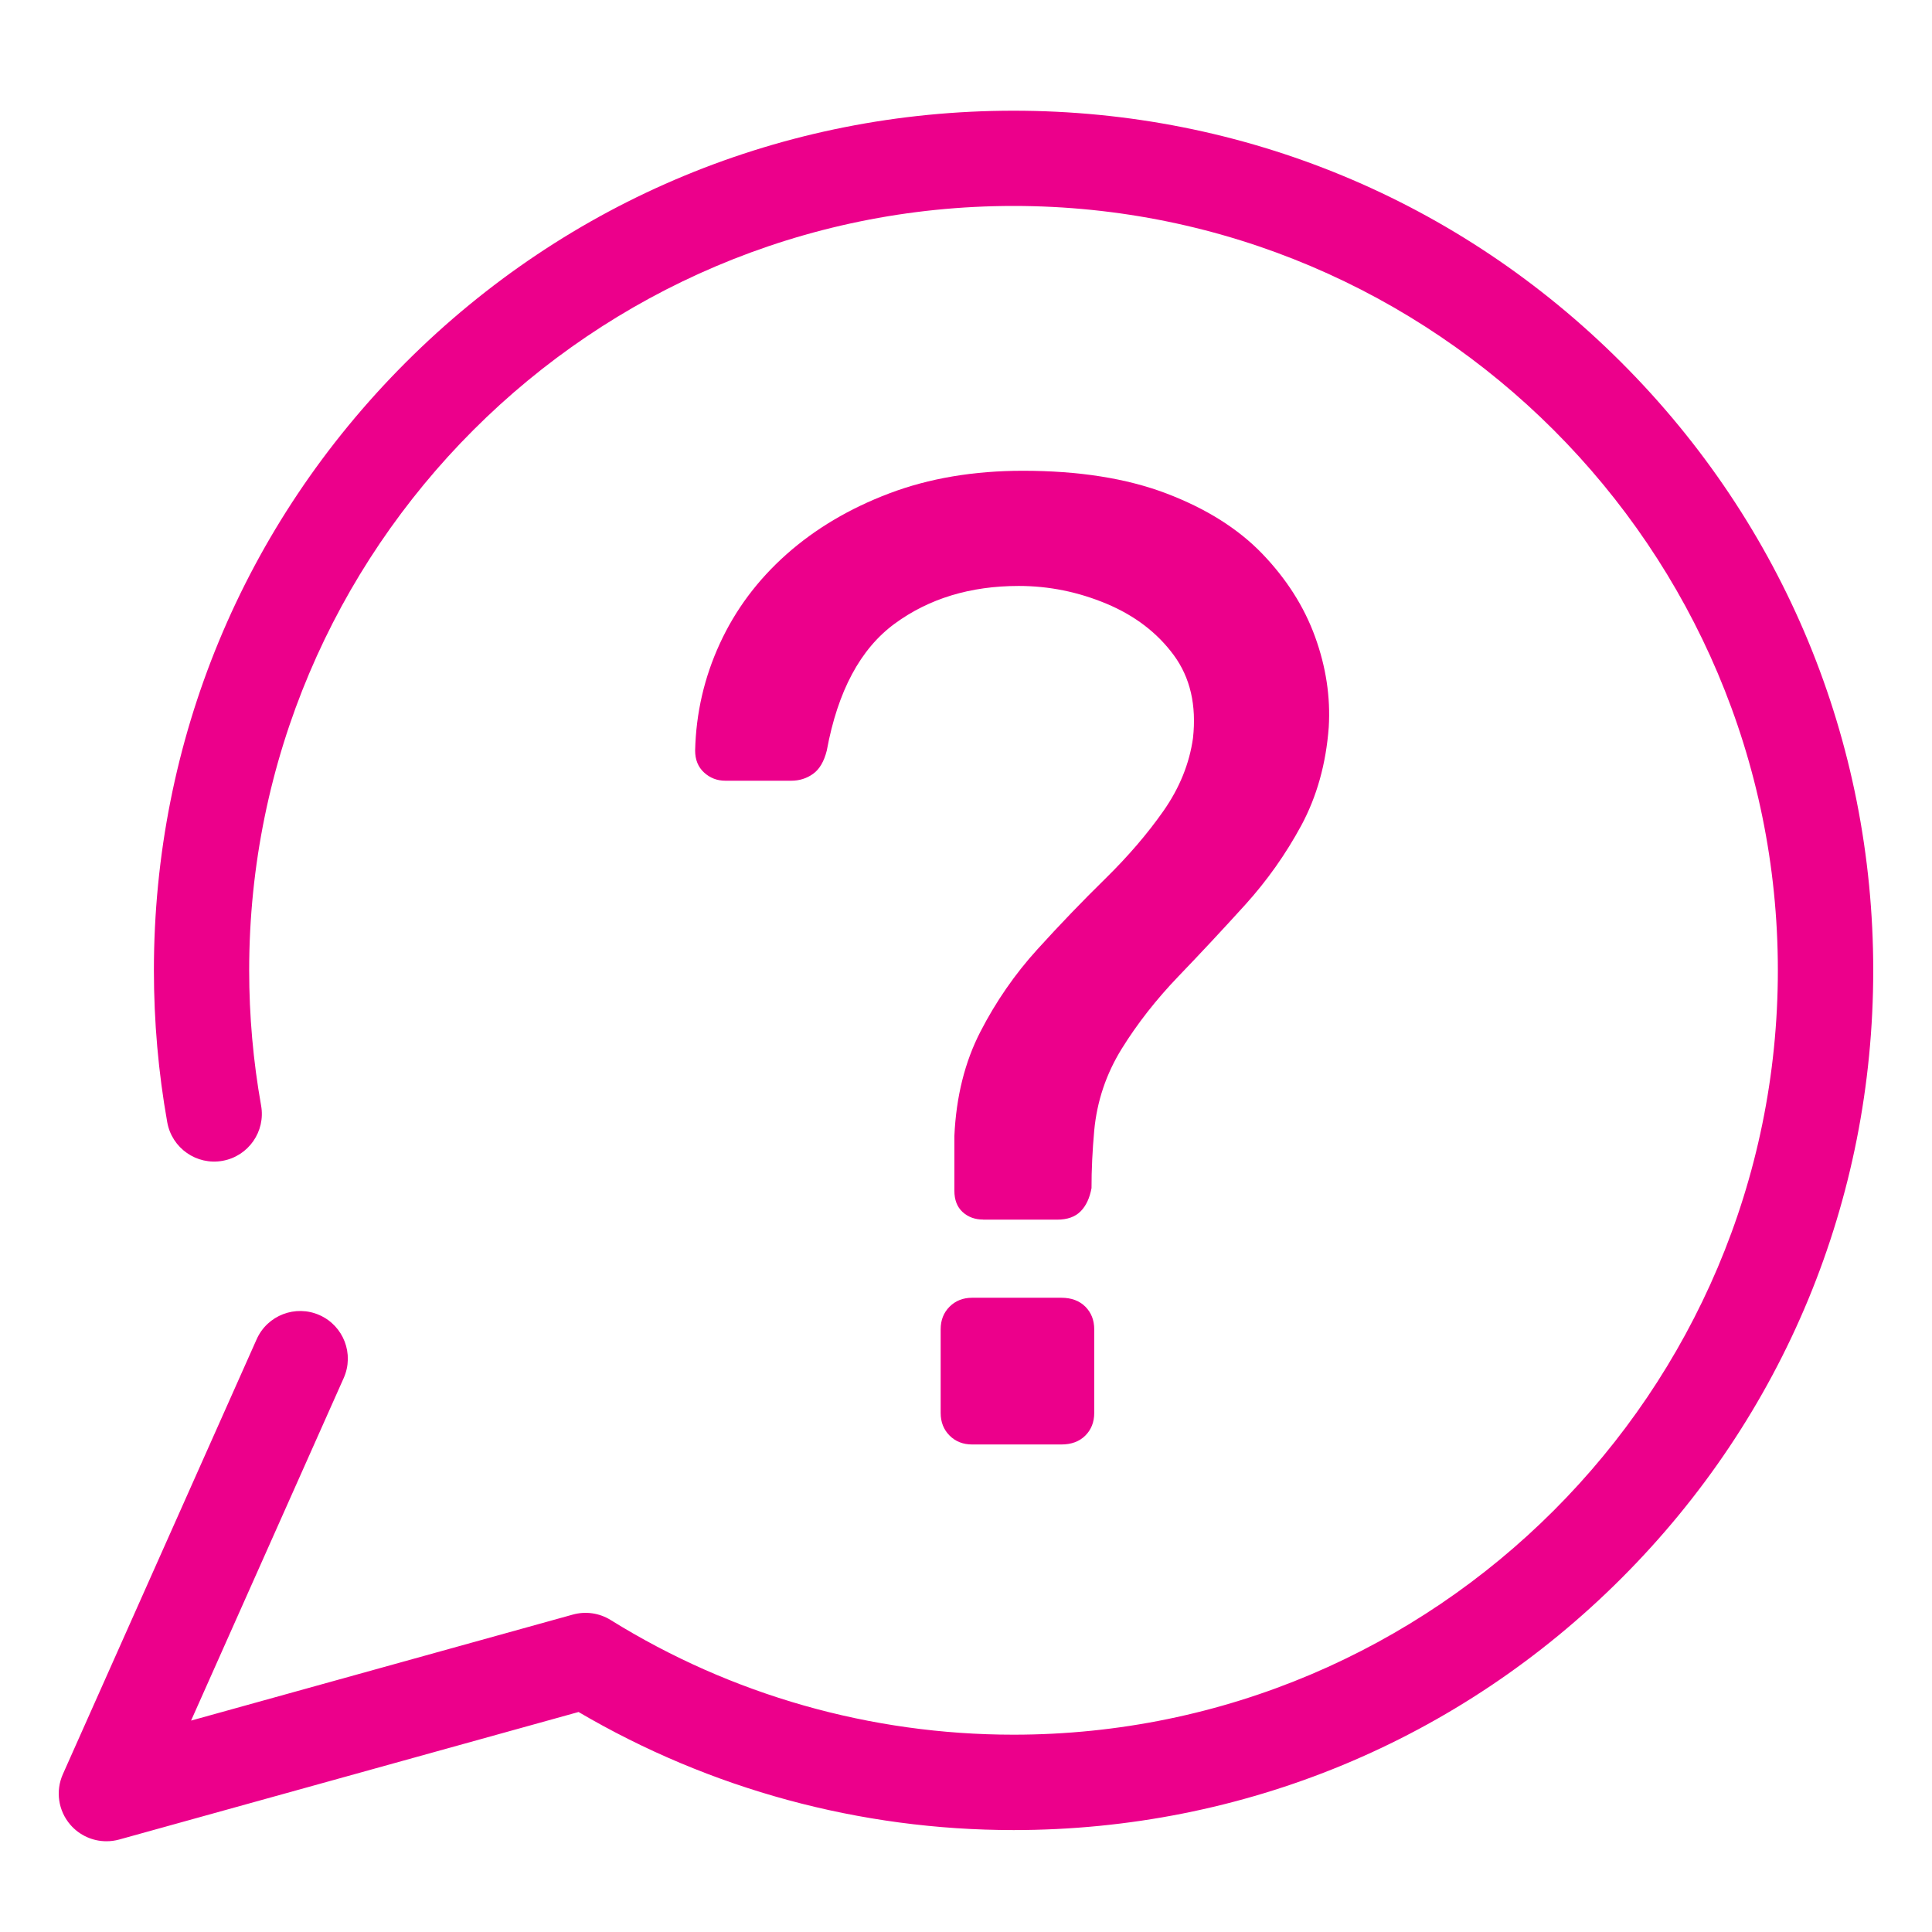
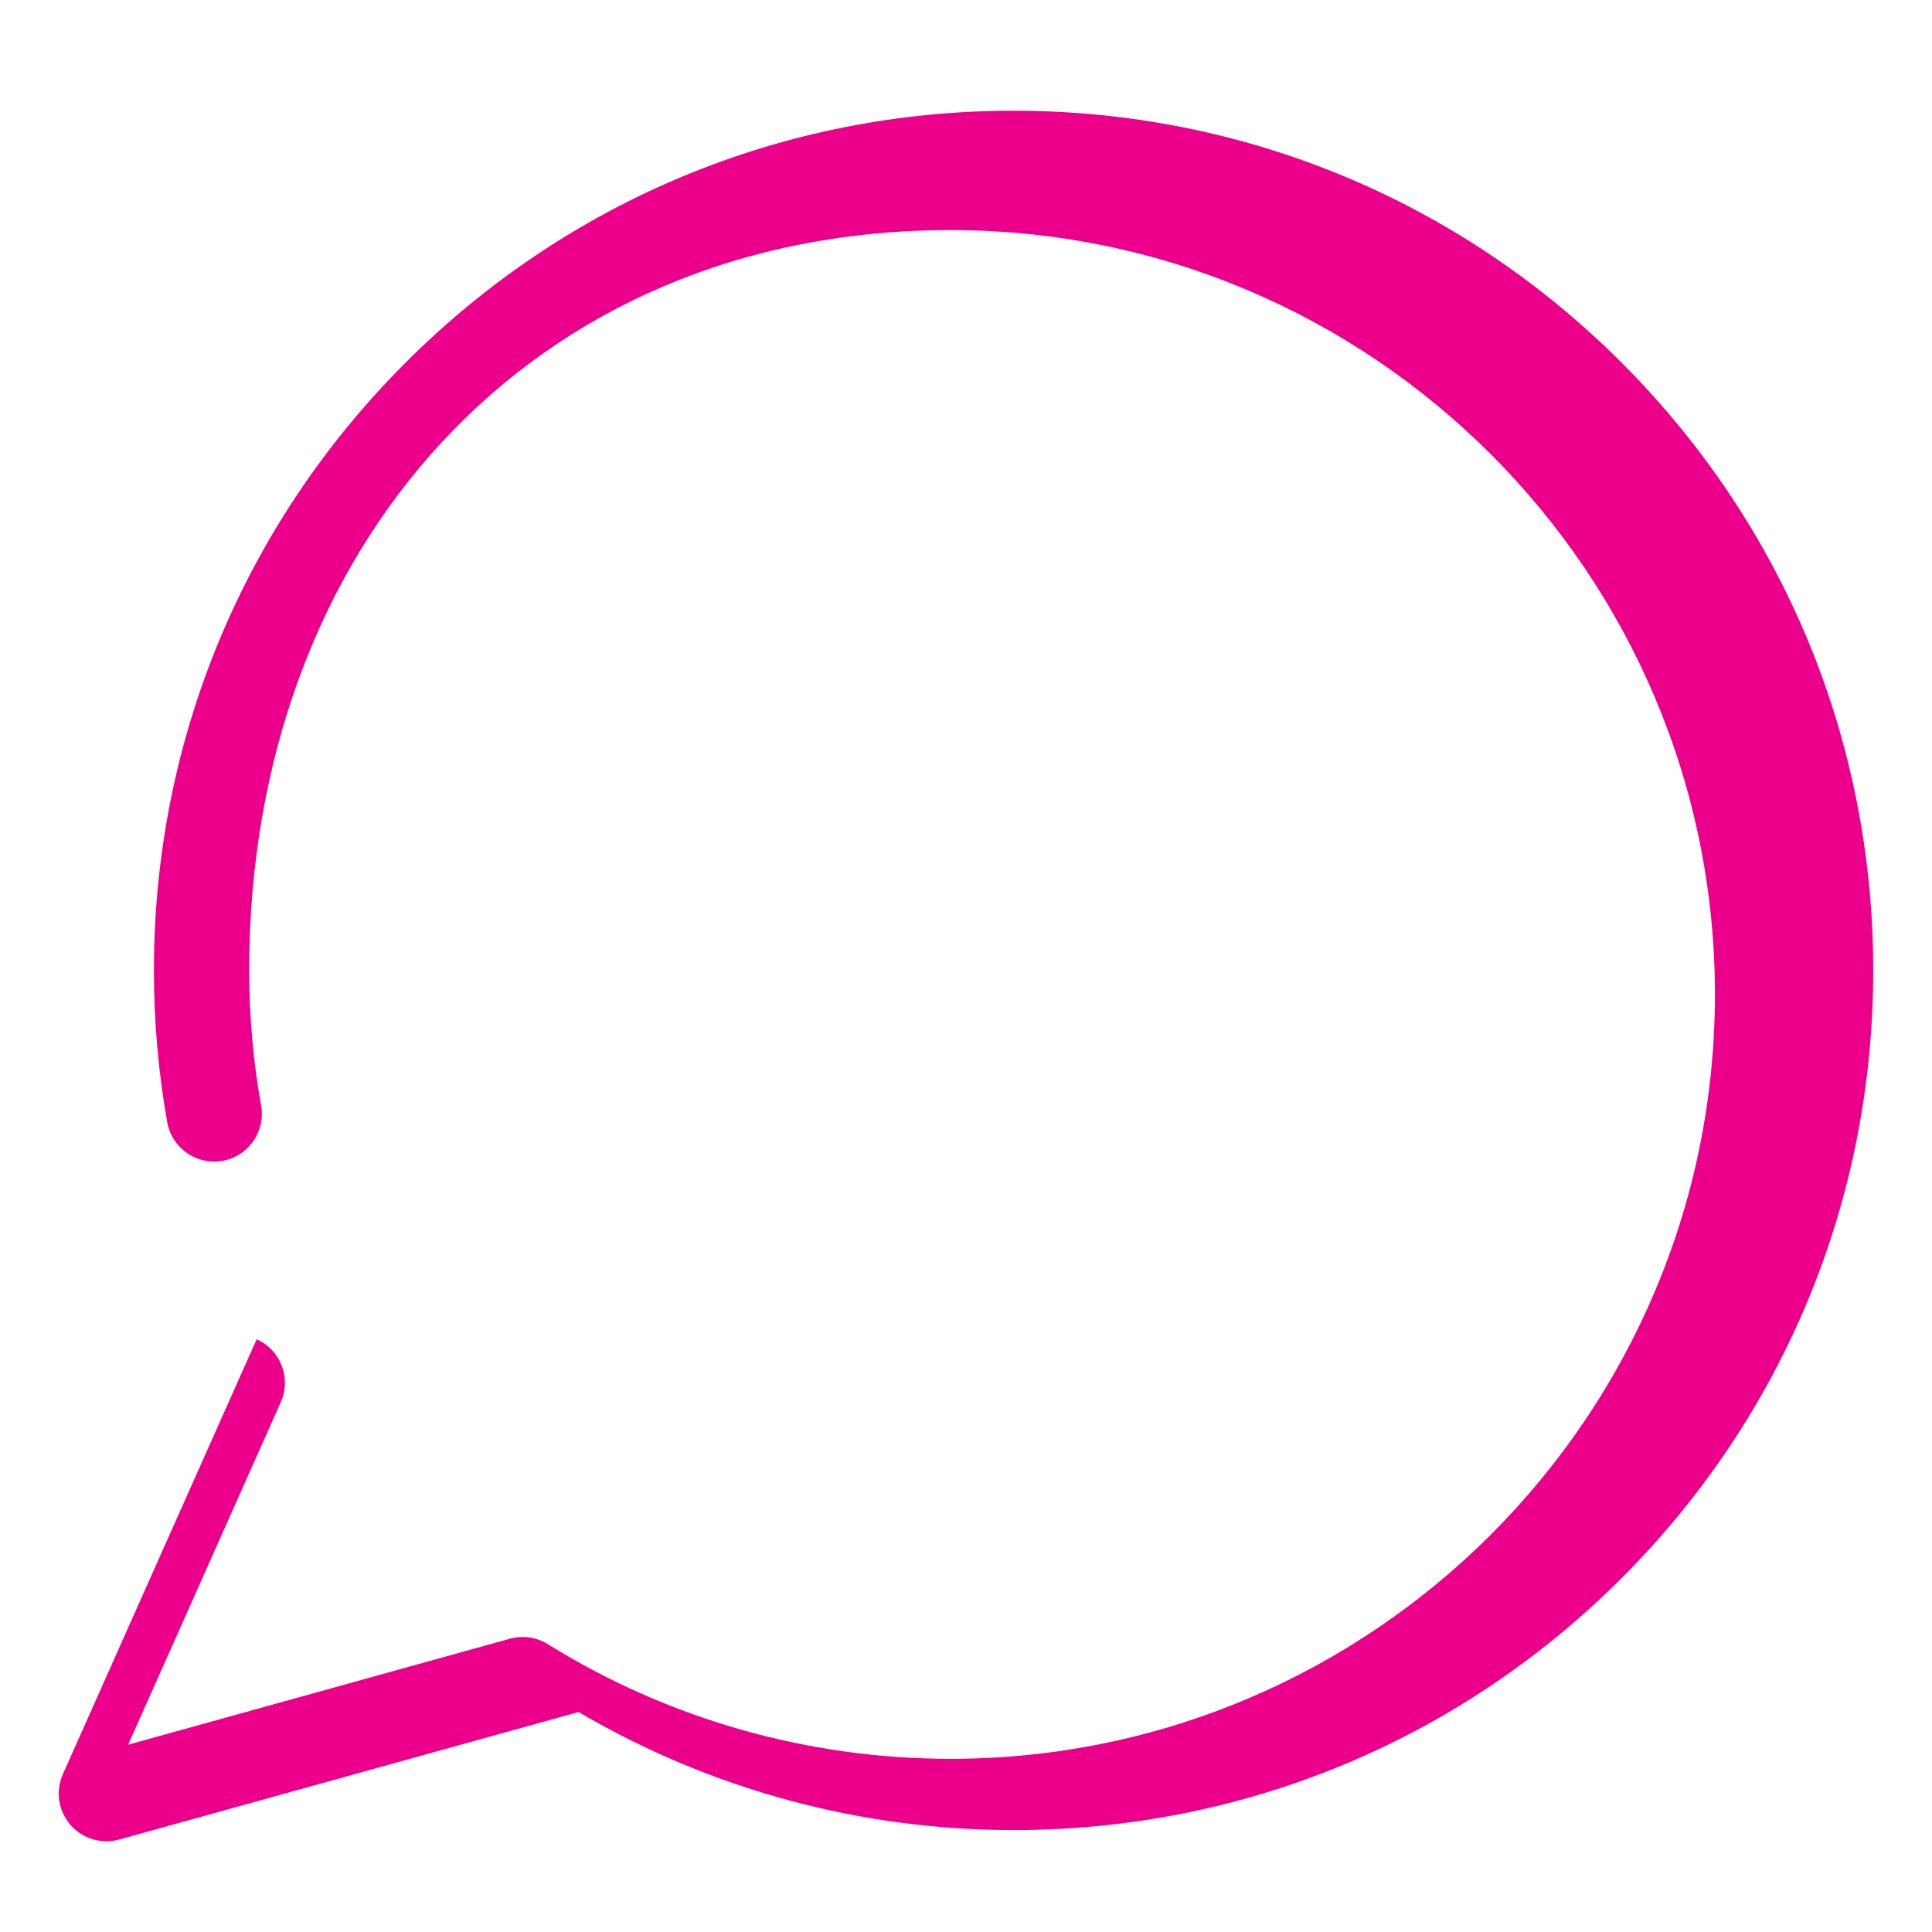
<svg xmlns="http://www.w3.org/2000/svg" version="1.1" id="Layer_2" x="0px" y="0px" width="70px" height="70px" viewBox="0 0 70 70" enable-background="new 0 0 70 70" xml:space="preserve">
  <g>
    <g>
-       <path fill="#EC008B" d="M35.622,44.187c-0.298,0-0.547-0.092-0.745-0.273c-0.199-0.182-0.298-0.439-0.298-0.771s0-0.662,0-0.994    c0-0.33,0-0.662,0-0.993c0.065-1.424,0.38-2.684,0.943-3.776c0.563-1.094,1.25-2.087,2.063-2.982    c0.812-0.895,1.631-1.747,2.46-2.559c0.827-0.812,1.531-1.631,2.111-2.46c0.579-0.828,0.937-1.706,1.068-2.634    c0.132-1.192-0.099-2.194-0.695-3.006c-0.597-0.811-1.409-1.433-2.435-1.863c-1.027-0.43-2.088-0.646-3.182-0.646    c-1.756,0-3.254,0.456-4.496,1.367c-1.243,0.912-2.063,2.443-2.46,4.596c-0.099,0.397-0.265,0.68-0.497,0.845    c-0.232,0.167-0.497,0.249-0.795,0.249H26.28c-0.298,0-0.556-0.1-0.771-0.298c-0.217-0.199-0.323-0.464-0.323-0.795    c0.032-1.358,0.33-2.649,0.895-3.876c0.563-1.225,1.367-2.302,2.41-3.23c1.044-0.927,2.285-1.665,3.727-2.211    c1.441-0.546,3.056-0.82,4.846-0.82c2.02,0,3.752,0.273,5.192,0.82c1.44,0.547,2.601,1.276,3.479,2.187    c0.876,0.912,1.515,1.913,1.912,3.006s0.563,2.187,0.496,3.28c-0.099,1.325-0.431,2.509-0.992,3.553    c-0.564,1.043-1.243,2.005-2.038,2.882c-0.796,0.878-1.599,1.739-2.411,2.584c-0.812,0.845-1.498,1.723-2.062,2.633    c-0.563,0.912-0.894,1.897-0.994,2.957c-0.032,0.365-0.058,0.72-0.074,1.068c-0.018,0.349-0.024,0.688-0.024,1.02    c-0.067,0.364-0.199,0.646-0.397,0.844c-0.199,0.199-0.48,0.299-0.846,0.299H35.622z M35.224,52.336    c-0.33,0-0.604-0.107-0.819-0.323s-0.323-0.488-0.323-0.82v-3.03c0-0.331,0.107-0.604,0.323-0.82    c0.216-0.215,0.489-0.323,0.819-0.323h3.23c0.364,0,0.654,0.108,0.87,0.323c0.215,0.217,0.322,0.489,0.322,0.82v3.03    c0,0.332-0.107,0.604-0.322,0.82c-0.216,0.216-0.506,0.323-0.87,0.323H35.224z" />
-     </g>
-     <path fill="#EC008B" d="M3.856,66.712c-0.495,0-0.976-0.213-1.309-0.6c-0.437-0.507-0.541-1.219-0.269-1.83l7.021-15.758   c0.388-0.871,1.409-1.262,2.28-0.874c0.871,0.389,1.262,1.409,0.874,2.279l-5.53,12.411l13.83-3.84   c0.467-0.13,0.963-0.058,1.374,0.197c4.374,2.718,9.421,4.154,14.594,4.154c15.271,0,27.694-12.424,27.694-27.695   c0-15.271-12.424-27.694-27.694-27.694S9.028,19.888,9.028,35.158c0,1.645,0.146,3.292,0.432,4.898   c0.168,0.938-0.458,1.835-1.397,2.003c-0.938,0.168-1.835-0.458-2.003-1.396c-0.322-1.805-0.484-3.656-0.484-5.504   c0-8.32,3.24-16.142,9.123-22.025c5.883-5.883,13.705-9.123,22.024-9.123s16.142,3.24,22.024,9.123   c5.884,5.883,9.124,13.705,9.124,22.025s-3.24,16.142-9.124,22.025c-5.883,5.883-13.705,9.123-22.024,9.123   c-5.561,0-10.993-1.478-15.761-4.278L4.318,66.65C4.165,66.692,4.01,66.712,3.856,66.712z" />
+       </g>
+     <path fill="#EC008B" d="M3.856,66.712c-0.495,0-0.976-0.213-1.309-0.6c-0.437-0.507-0.541-1.219-0.269-1.83l7.021-15.758   c0.871,0.389,1.262,1.409,0.874,2.279l-5.53,12.411l13.83-3.84   c0.467-0.13,0.963-0.058,1.374,0.197c4.374,2.718,9.421,4.154,14.594,4.154c15.271,0,27.694-12.424,27.694-27.695   c0-15.271-12.424-27.694-27.694-27.694S9.028,19.888,9.028,35.158c0,1.645,0.146,3.292,0.432,4.898   c0.168,0.938-0.458,1.835-1.397,2.003c-0.938,0.168-1.835-0.458-2.003-1.396c-0.322-1.805-0.484-3.656-0.484-5.504   c0-8.32,3.24-16.142,9.123-22.025c5.883-5.883,13.705-9.123,22.024-9.123s16.142,3.24,22.024,9.123   c5.884,5.883,9.124,13.705,9.124,22.025s-3.24,16.142-9.124,22.025c-5.883,5.883-13.705,9.123-22.024,9.123   c-5.561,0-10.993-1.478-15.761-4.278L4.318,66.65C4.165,66.692,4.01,66.712,3.856,66.712z" />
  </g>
</svg>